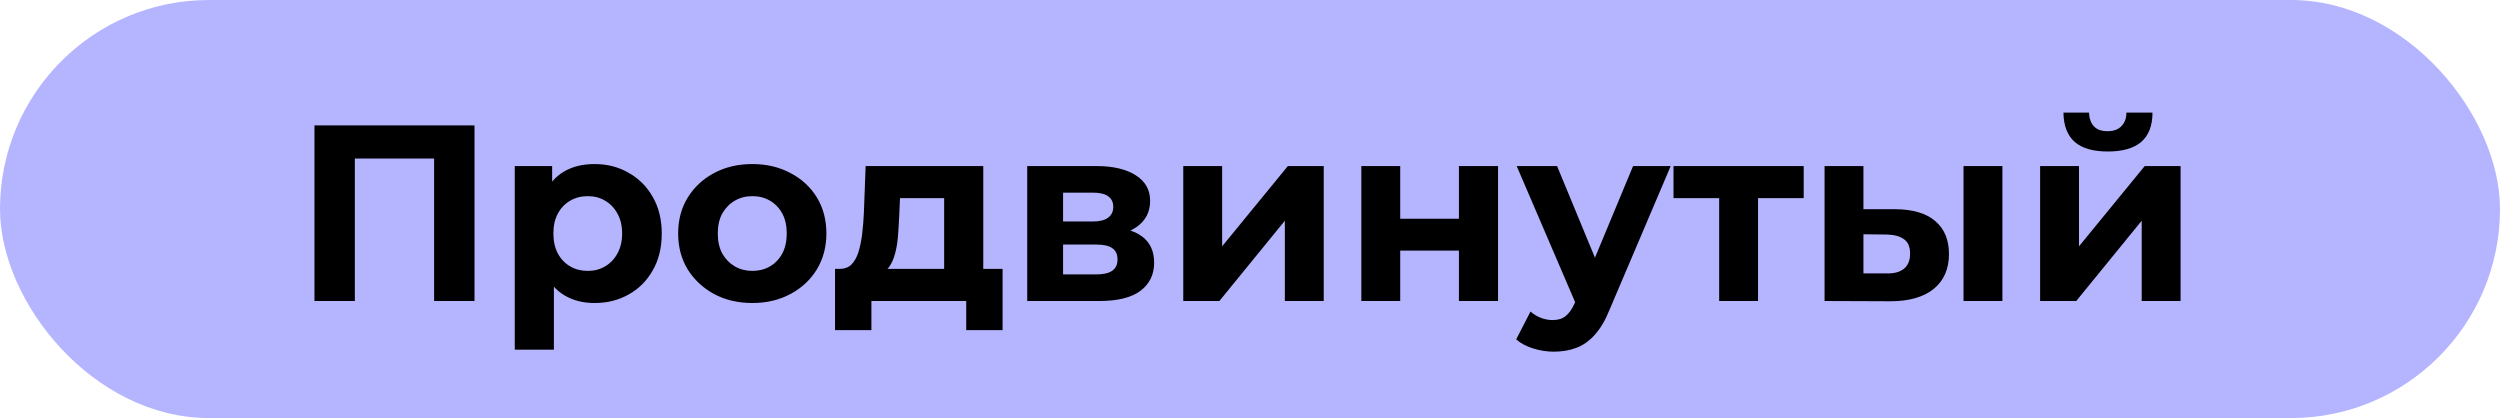
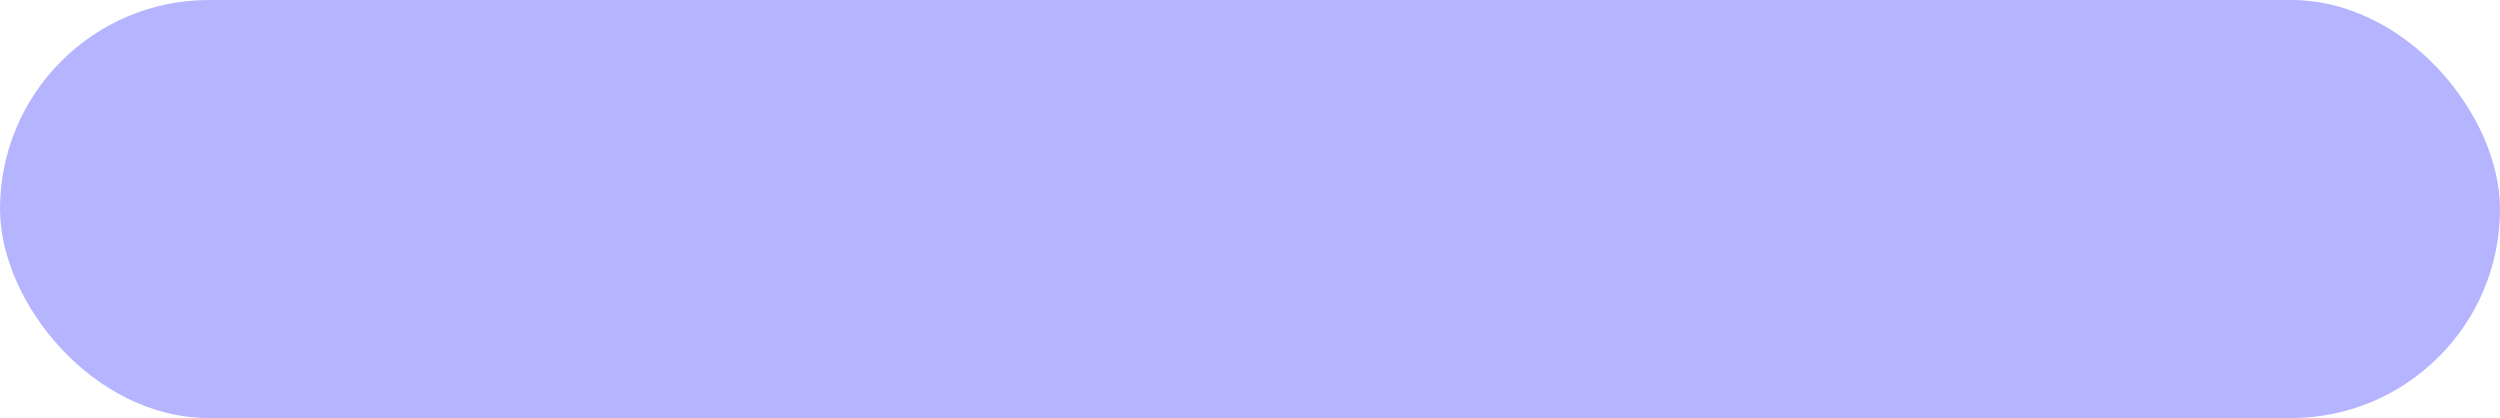
<svg xmlns="http://www.w3.org/2000/svg" width="299" height="50" viewBox="0 0 299 50" fill="none">
  <rect width="299" height="50" rx="25" fill="#B5B5FF" />
-   <path d="M37.61 36V15H56.75V36H51.92V17.85L53.03 18.96H41.33L42.44 17.85V36H37.61ZM71.106 36.24C69.746 36.24 68.556 35.94 67.536 35.34C66.516 34.74 65.716 33.83 65.136 32.61C64.576 31.37 64.296 29.81 64.296 27.93C64.296 26.03 64.566 24.47 65.106 23.25C65.646 22.03 66.426 21.12 67.446 20.52C68.466 19.92 69.686 19.62 71.106 19.62C72.626 19.62 73.986 19.97 75.186 20.67C76.406 21.35 77.366 22.31 78.066 23.55C78.786 24.79 79.146 26.25 79.146 27.93C79.146 29.63 78.786 31.1 78.066 32.34C77.366 33.58 76.406 34.54 75.186 35.22C73.986 35.9 72.626 36.24 71.106 36.24ZM61.566 41.82V19.86H66.036V23.16L65.946 27.96L66.246 32.73V41.82H61.566ZM70.296 32.4C71.076 32.4 71.766 32.22 72.366 31.86C72.986 31.5 73.476 30.99 73.836 30.33C74.216 29.65 74.406 28.85 74.406 27.93C74.406 26.99 74.216 26.19 73.836 25.53C73.476 24.87 72.986 24.36 72.366 24C71.766 23.64 71.076 23.46 70.296 23.46C69.516 23.46 68.816 23.64 68.196 24C67.576 24.36 67.086 24.87 66.726 25.53C66.366 26.19 66.186 26.99 66.186 27.93C66.186 28.85 66.366 29.65 66.726 30.33C67.086 30.99 67.576 31.5 68.196 31.86C68.816 32.22 69.516 32.4 70.296 32.4ZM89.986 36.24C88.266 36.24 86.736 35.88 85.396 35.16C84.076 34.44 83.026 33.46 82.246 32.22C81.486 30.96 81.106 29.53 81.106 27.93C81.106 26.31 81.486 24.88 82.246 23.64C83.026 22.38 84.076 21.4 85.396 20.7C86.736 19.98 88.266 19.62 89.986 19.62C91.686 19.62 93.206 19.98 94.546 20.7C95.886 21.4 96.936 22.37 97.696 23.61C98.456 24.85 98.836 26.29 98.836 27.93C98.836 29.53 98.456 30.96 97.696 32.22C96.936 33.46 95.886 34.44 94.546 35.16C93.206 35.88 91.686 36.24 89.986 36.24ZM89.986 32.4C90.766 32.4 91.466 32.22 92.086 31.86C92.706 31.5 93.196 30.99 93.556 30.33C93.916 29.65 94.096 28.85 94.096 27.93C94.096 26.99 93.916 26.19 93.556 25.53C93.196 24.87 92.706 24.36 92.086 24C91.466 23.64 90.766 23.46 89.986 23.46C89.206 23.46 88.506 23.64 87.886 24C87.266 24.36 86.766 24.87 86.386 25.53C86.026 26.19 85.846 26.99 85.846 27.93C85.846 28.85 86.026 29.65 86.386 30.33C86.766 30.99 87.266 31.5 87.886 31.86C88.506 32.22 89.206 32.4 89.986 32.4ZM112.92 33.9V23.7H107.64L107.55 25.77C107.51 26.63 107.46 27.45 107.4 28.23C107.34 29.01 107.22 29.72 107.04 30.36C106.88 30.98 106.64 31.51 106.32 31.95C106 32.37 105.57 32.66 105.03 32.82L100.41 32.16C100.99 32.16 101.46 31.99 101.82 31.65C102.18 31.29 102.46 30.8 102.66 30.18C102.86 29.54 103.01 28.82 103.11 28.02C103.21 27.2 103.28 26.34 103.32 25.44L103.53 19.86H117.6V33.9H112.92ZM99.87 39.48V32.16H119.91V39.48H115.56V36H104.22V39.48H99.87ZM122.855 36V19.86H131.105C133.125 19.86 134.705 20.23 135.845 20.97C136.985 21.69 137.555 22.71 137.555 24.03C137.555 25.35 137.015 26.39 135.935 27.15C134.875 27.89 133.465 28.26 131.705 28.26L132.185 27.18C134.145 27.18 135.605 27.54 136.565 28.26C137.545 28.98 138.035 30.03 138.035 31.41C138.035 32.83 137.495 33.95 136.415 34.77C135.335 35.59 133.685 36 131.465 36H122.855ZM127.145 32.82H131.075C131.935 32.82 132.575 32.68 132.995 32.4C133.435 32.1 133.655 31.65 133.655 31.05C133.655 30.43 133.455 29.98 133.055 29.7C132.655 29.4 132.025 29.25 131.165 29.25H127.145V32.82ZM127.145 26.49H130.685C131.505 26.49 132.115 26.34 132.515 26.04C132.935 25.74 133.145 25.31 133.145 24.75C133.145 24.17 132.935 23.74 132.515 23.46C132.115 23.18 131.505 23.04 130.685 23.04H127.145V26.49ZM141.518 36V19.86H146.168V29.46L154.028 19.86H158.318V36H153.668V26.4L145.838 36H141.518ZM162.816 36V19.86H167.466V26.16H174.486V19.86H179.166V36H174.486V29.97H167.466V36H162.816ZM185.836 42.06C184.996 42.06 184.166 41.93 183.346 41.67C182.526 41.41 181.856 41.05 181.336 40.59L183.046 37.26C183.406 37.58 183.816 37.83 184.276 38.01C184.756 38.19 185.226 38.28 185.686 38.28C186.346 38.28 186.866 38.12 187.246 37.8C187.646 37.5 188.006 36.99 188.326 36.27L189.166 34.29L189.526 33.78L195.316 19.86H199.816L192.526 36.99C192.006 38.29 191.406 39.31 190.726 40.05C190.066 40.79 189.326 41.31 188.506 41.61C187.706 41.91 186.816 42.06 185.836 42.06ZM188.596 36.63L181.396 19.86H186.226L191.806 33.36L188.596 36.63ZM205.612 36V22.62L206.662 23.7H200.152V19.86H215.722V23.7H209.212L210.262 22.62V36H205.612ZM234.837 36V19.86H239.487V36H234.837ZM226.707 25.02C228.827 25.04 230.417 25.52 231.477 26.46C232.557 27.38 233.097 28.69 233.097 30.39C233.097 32.17 232.487 33.56 231.267 34.56C230.047 35.54 228.317 36.03 226.077 36.03L218.217 36V19.86H222.867V25.02H226.707ZM225.657 32.7C226.557 32.72 227.247 32.53 227.727 32.13C228.207 31.73 228.447 31.13 228.447 30.33C228.447 29.53 228.207 28.96 227.727 28.62C227.247 28.26 226.557 28.07 225.657 28.05L222.867 28.02V32.7H225.657ZM243.998 36V19.86H248.648V29.46L256.508 19.86H260.798V36H256.148V26.4L248.318 36H243.998ZM252.098 18.12C250.338 18.12 249.018 17.74 248.138 16.98C247.258 16.2 246.808 15.03 246.788 13.47H249.848C249.868 14.15 250.058 14.69 250.418 15.09C250.778 15.49 251.328 15.69 252.068 15.69C252.788 15.69 253.338 15.49 253.718 15.09C254.118 14.69 254.318 14.15 254.318 13.47H257.438C257.438 15.03 256.988 16.2 256.088 16.98C255.188 17.74 253.858 18.12 252.098 18.12Z" fill="black" />
</svg>